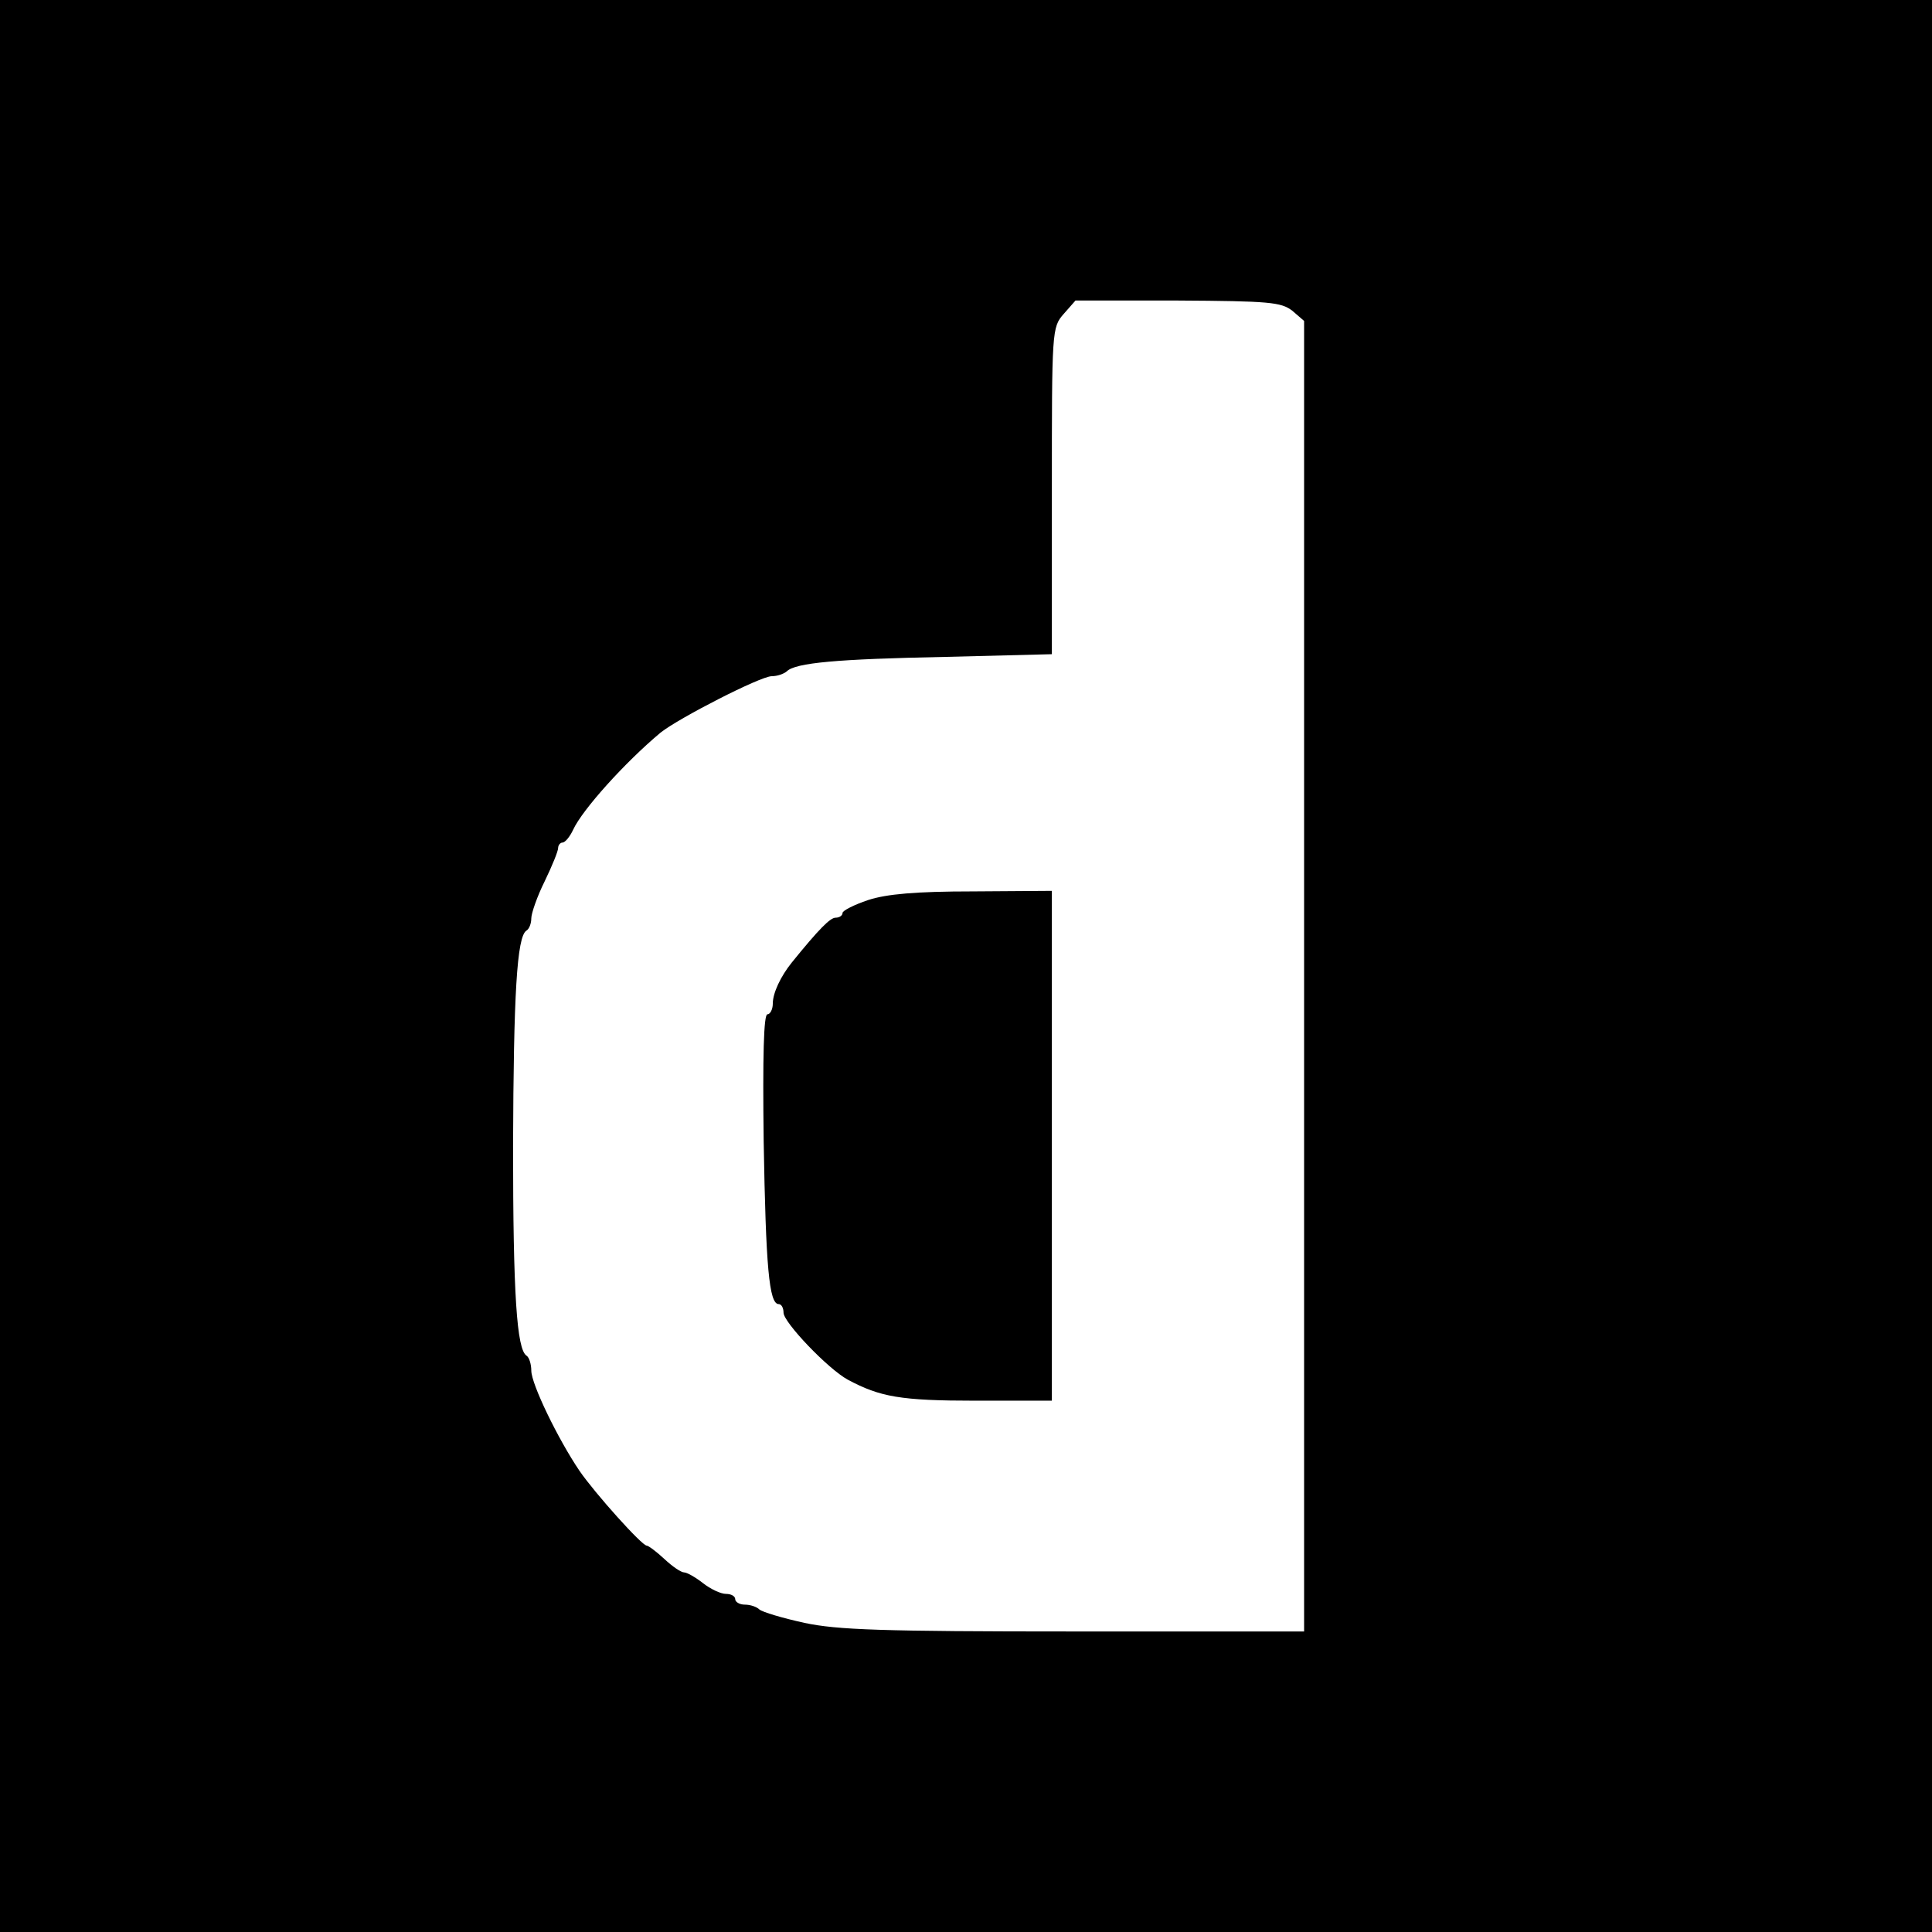
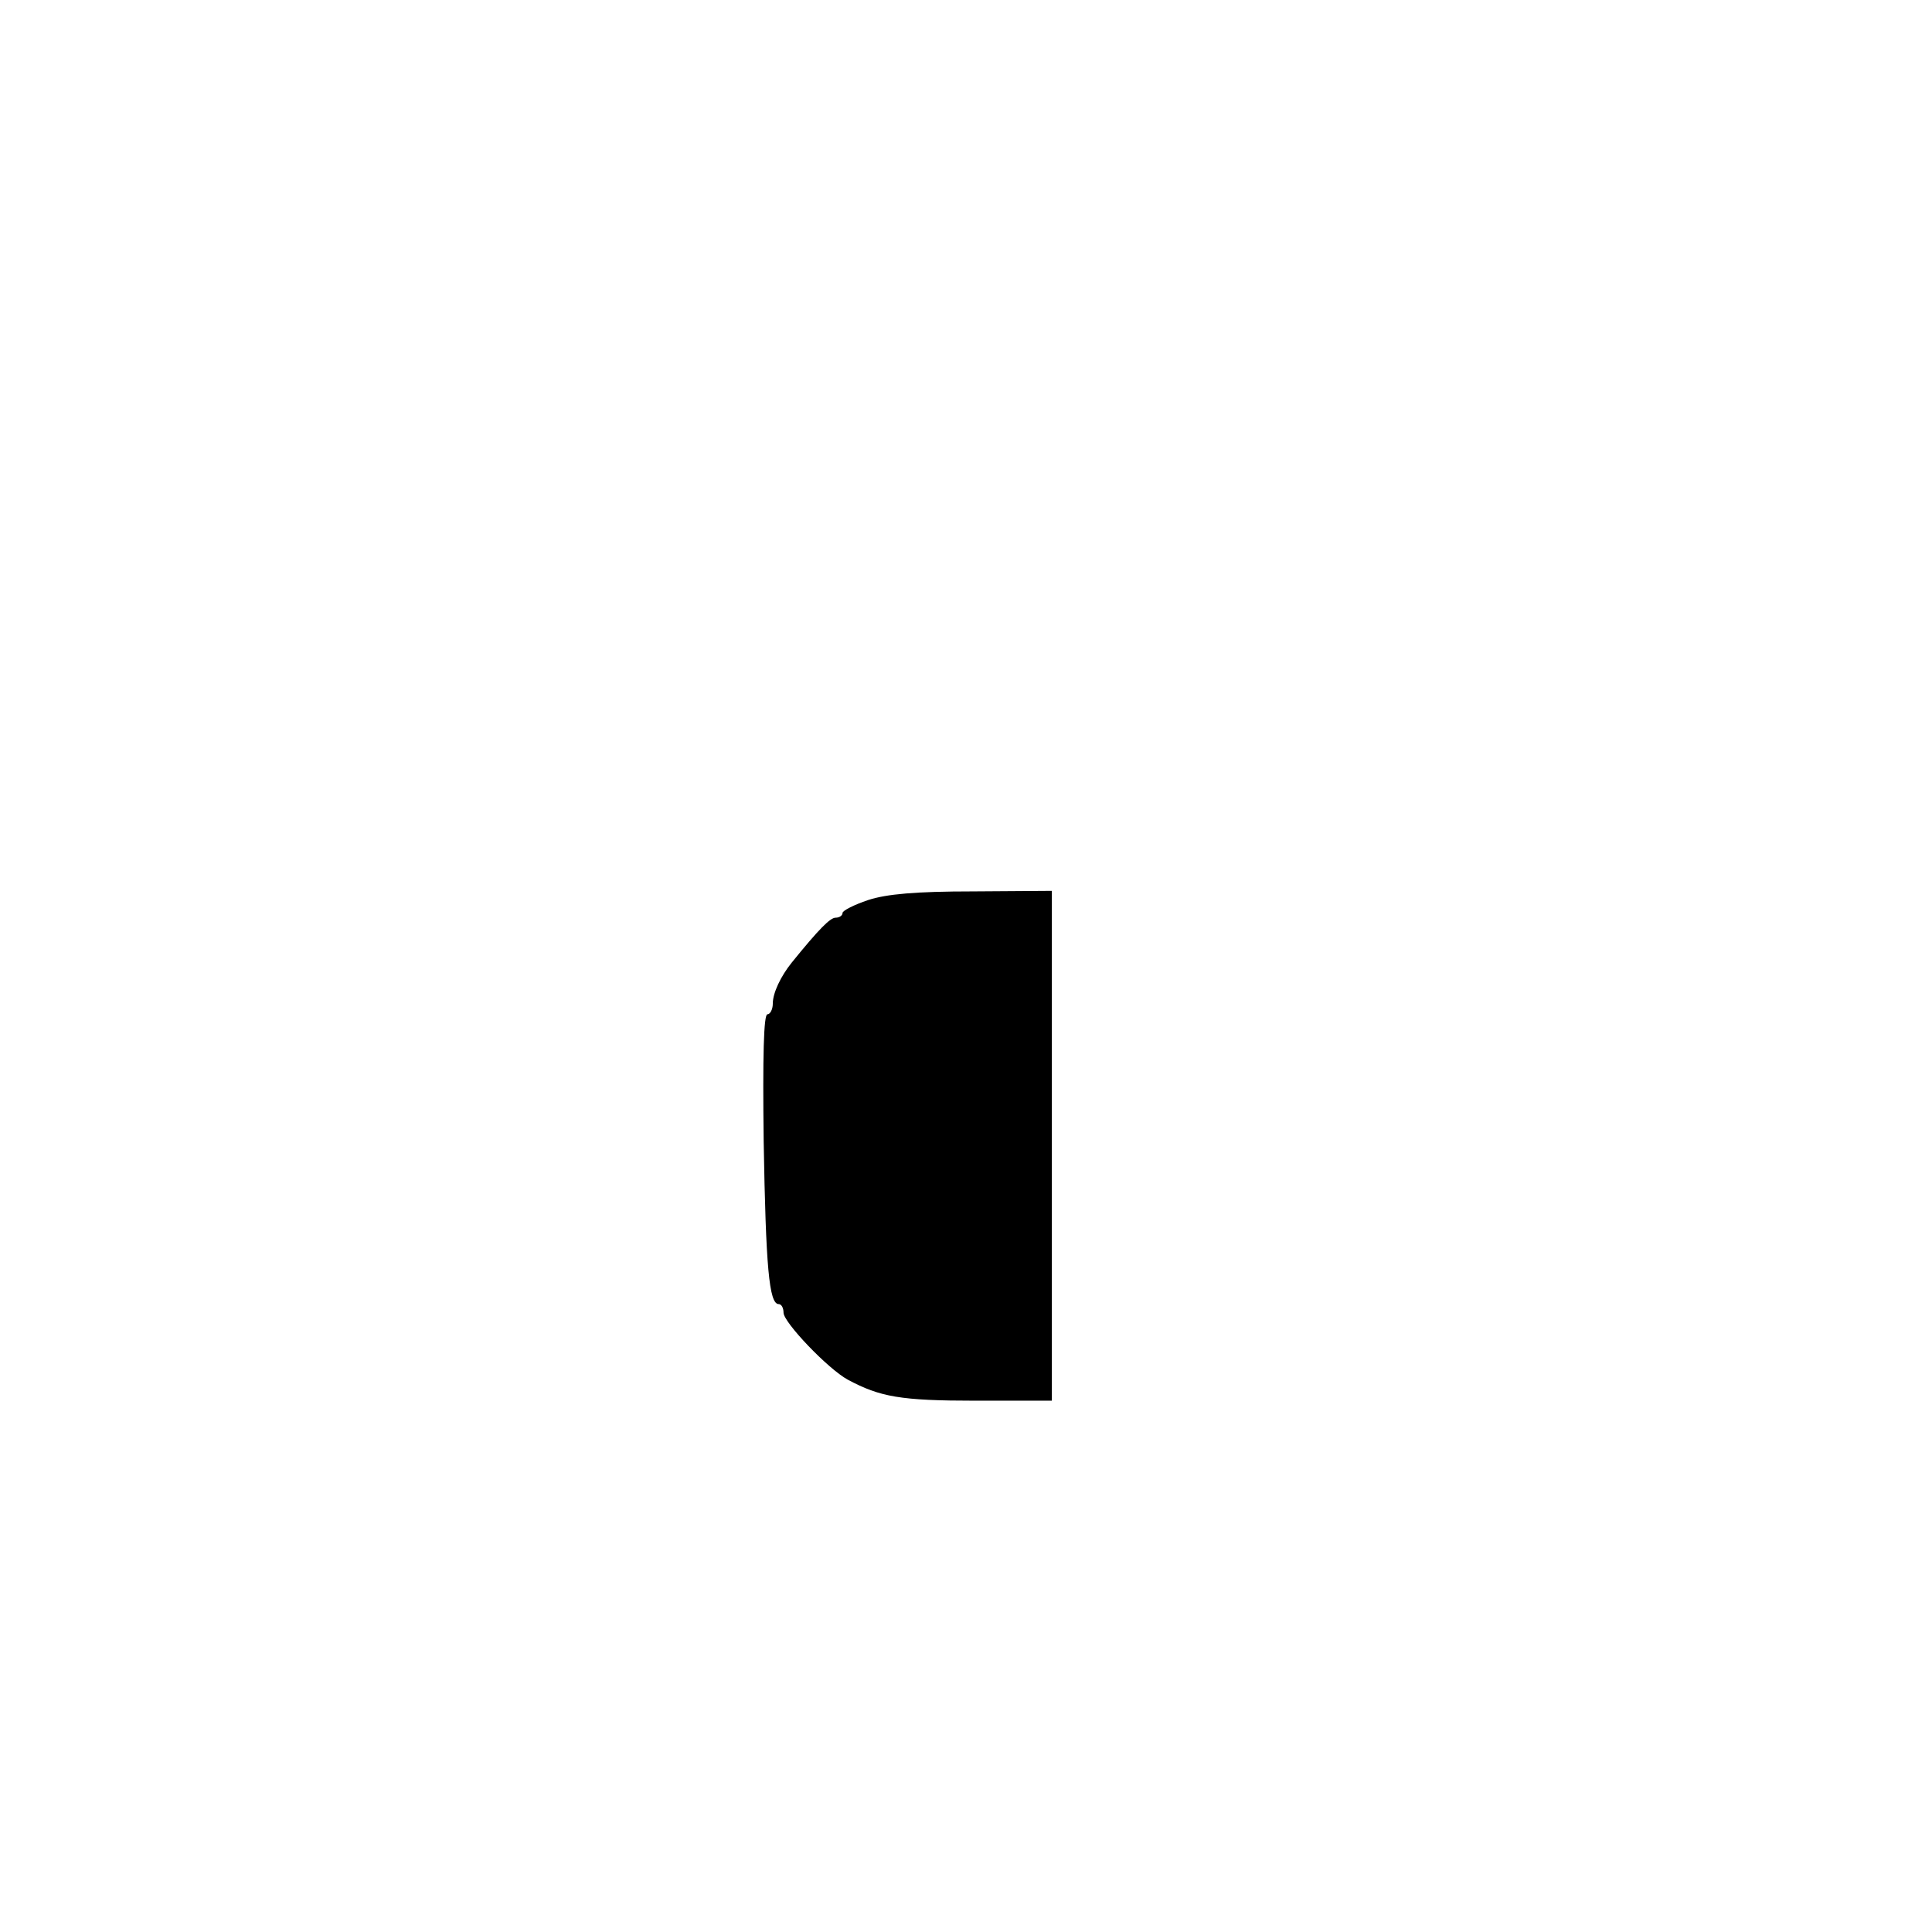
<svg xmlns="http://www.w3.org/2000/svg" version="1.0" width="360pt" height="360pt" viewBox="0 0 360 360" preserveAspectRatio="xMidYMid meet">
  <g transform="translate(0,360) scale(0.1,-0.1)" fill="#000000" stroke="none">
-     <path d="M0 1800 l0 -1800 1800 0 1800 0 0 1800 0 1800 -1800 0 -1800 0 0 -1800z m2408 1221 l22 -19 0 -1221 0 -1221 -429 0 c-359 0 -441 3 -502 16 -41 9 -78 20 -84 25 -5 5 -17 9 -27 9 -10 0 -18 5 -18 10 0 6 -8 10 -17 10 -10 0 -29 9 -43 20 -14 11 -30 20 -35 20 -6 0 -22 11 -37 25 -15 14 -30 25 -33 25 -9 0 -96 97 -125 139 -40 59 -90 162 -90 187 0 12 -4 25 -9 28 -18 12 -25 113 -25 391 1 281 7 390 25 401 5 3 9 13 9 23 0 9 11 41 25 69 14 29 25 56 25 62 0 5 4 10 8 10 5 0 14 11 20 24 17 37 96 125 163 181 34 27 186 105 207 105 10 0 22 4 28 9 16 16 93 23 297 27 l197 5 0 305 c0 298 0 304 22 329 l22 25 190 0 c172 -1 193 -3 214 -19z" />
    <path d="M1618 1923 c-27 -9 -48 -20 -48 -24 0 -5 -6 -9 -13 -9 -10 0 -31 -21 -82 -84 -20 -25 -35 -56 -35 -76 0 -11 -5 -20 -10 -20 -7 0 -9 -78 -7 -237 4 -233 10 -303 28 -303 5 0 9 -7 9 -16 0 -18 83 -105 120 -125 60 -32 98 -39 238 -39 l142 0 0 475 0 475 -147 -1 c-107 0 -161 -5 -195 -16z" />
  </g>
</svg>